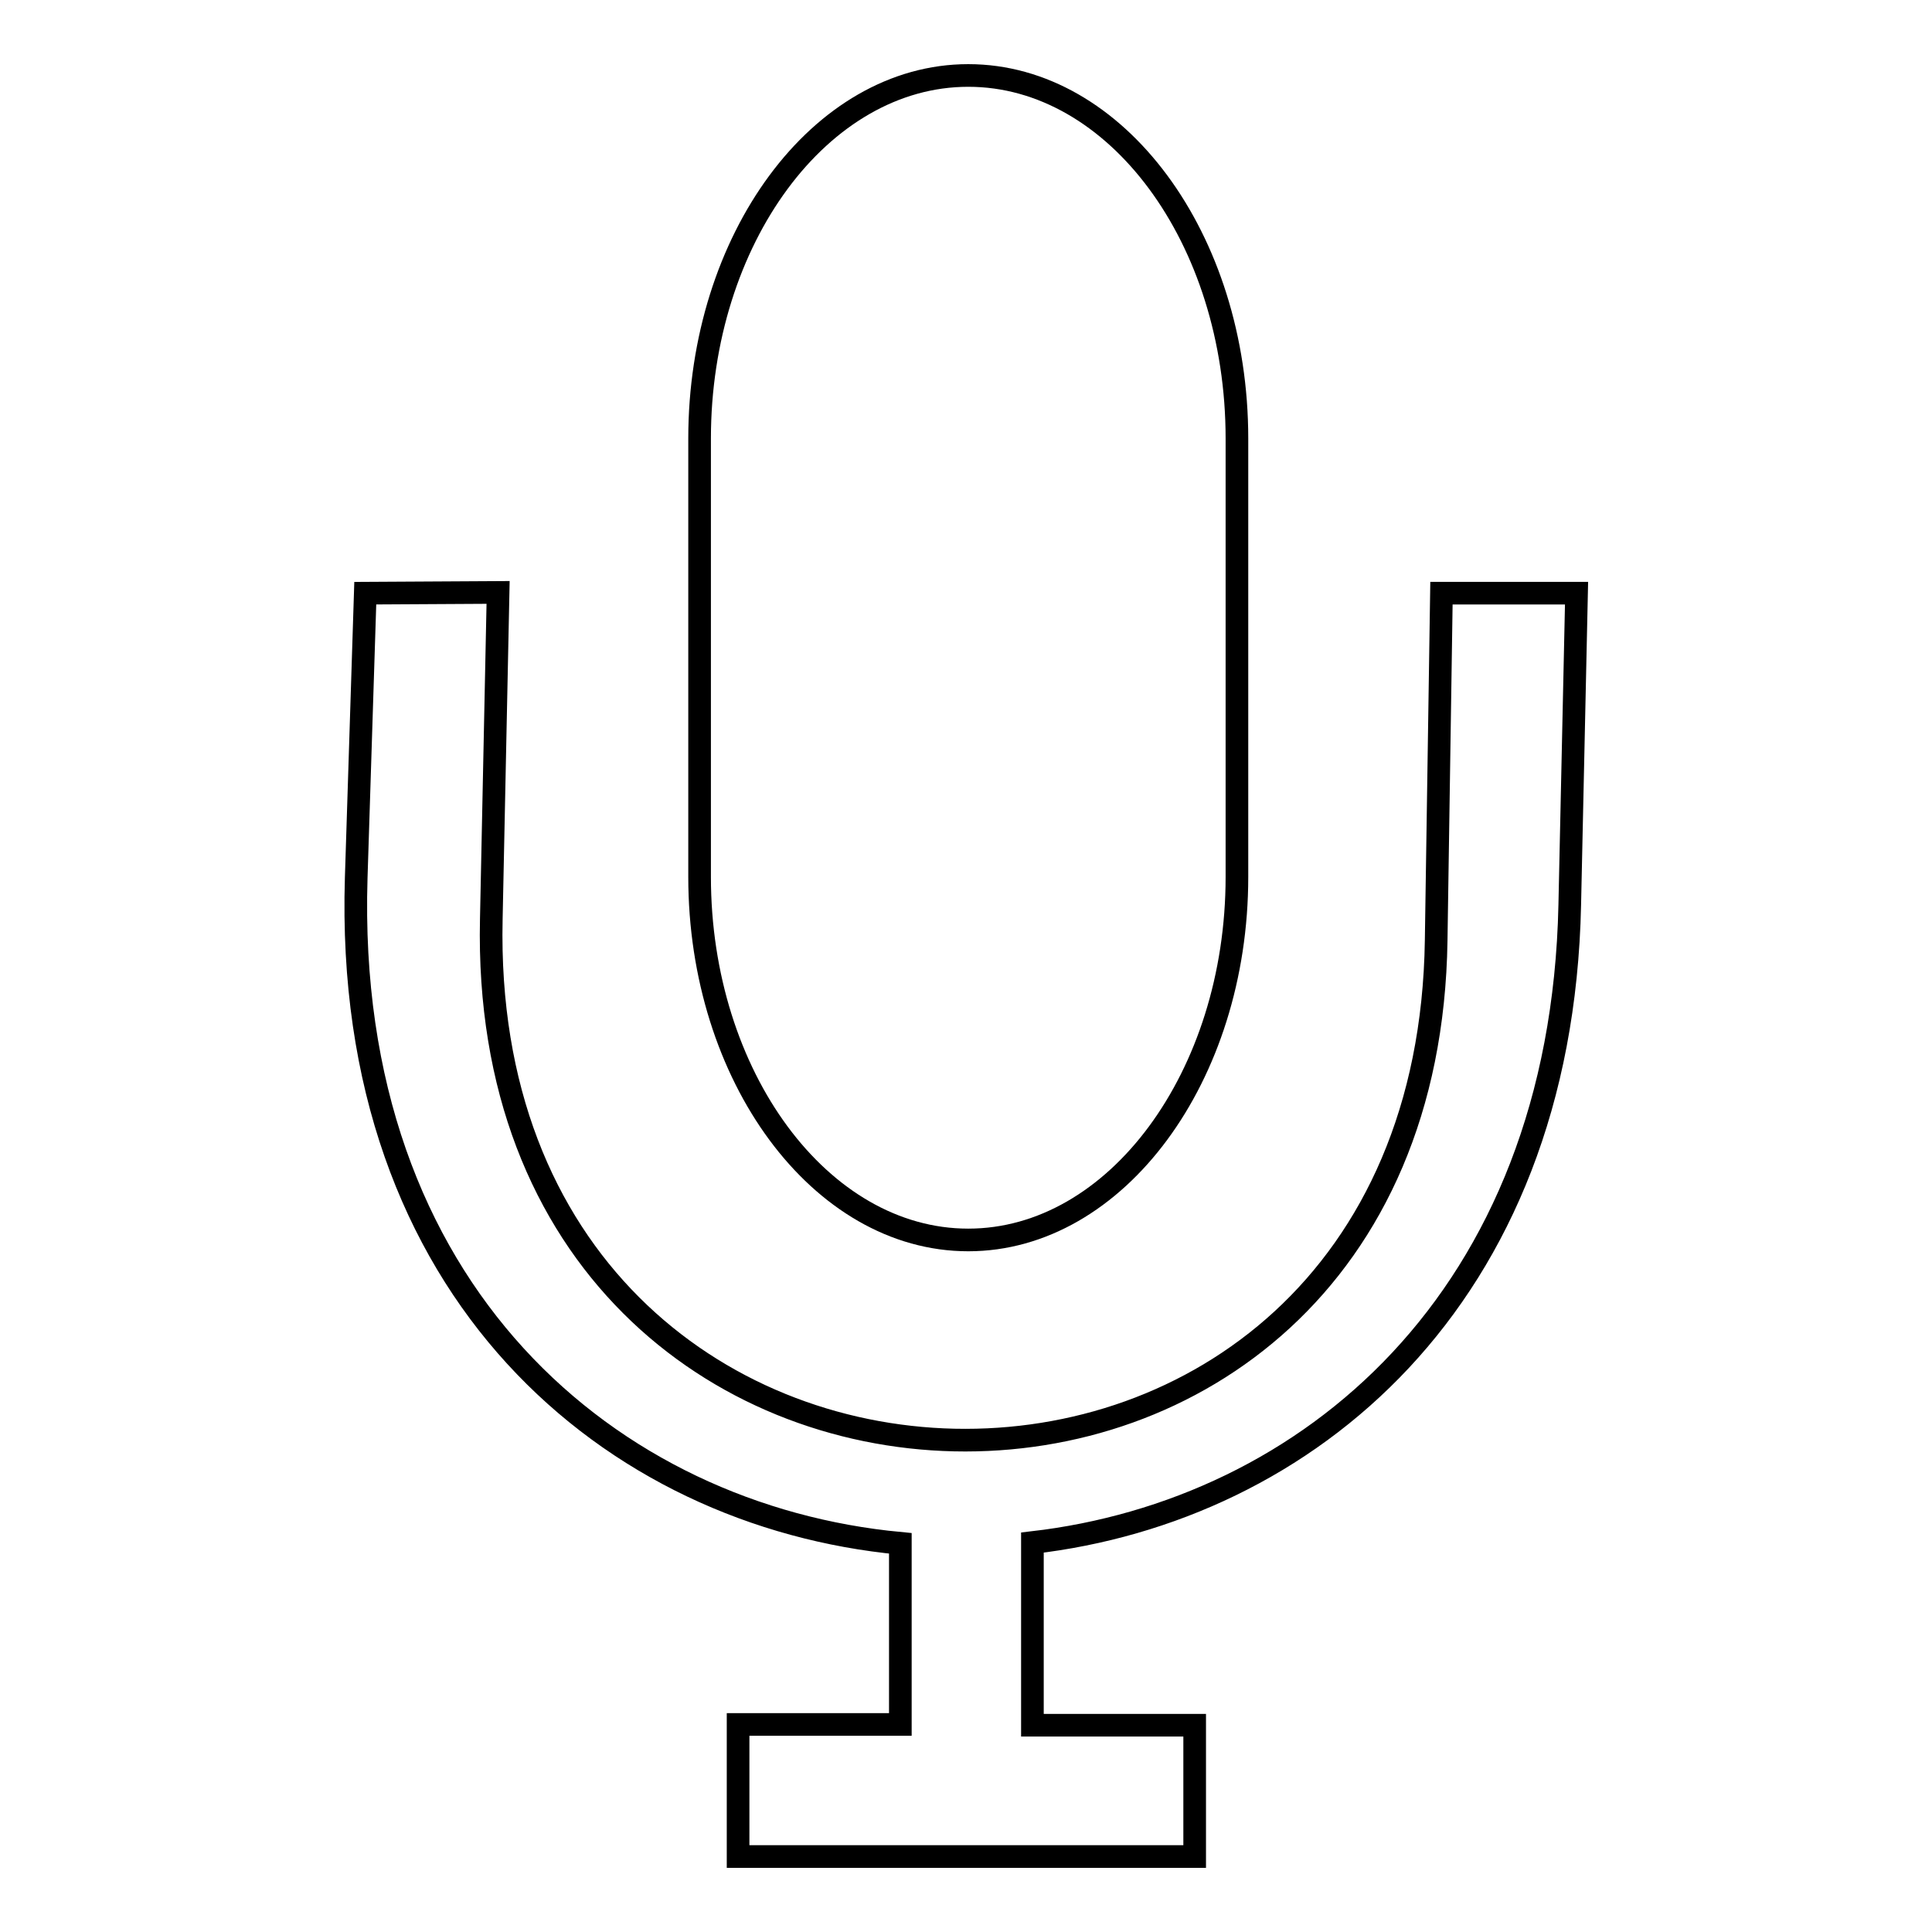
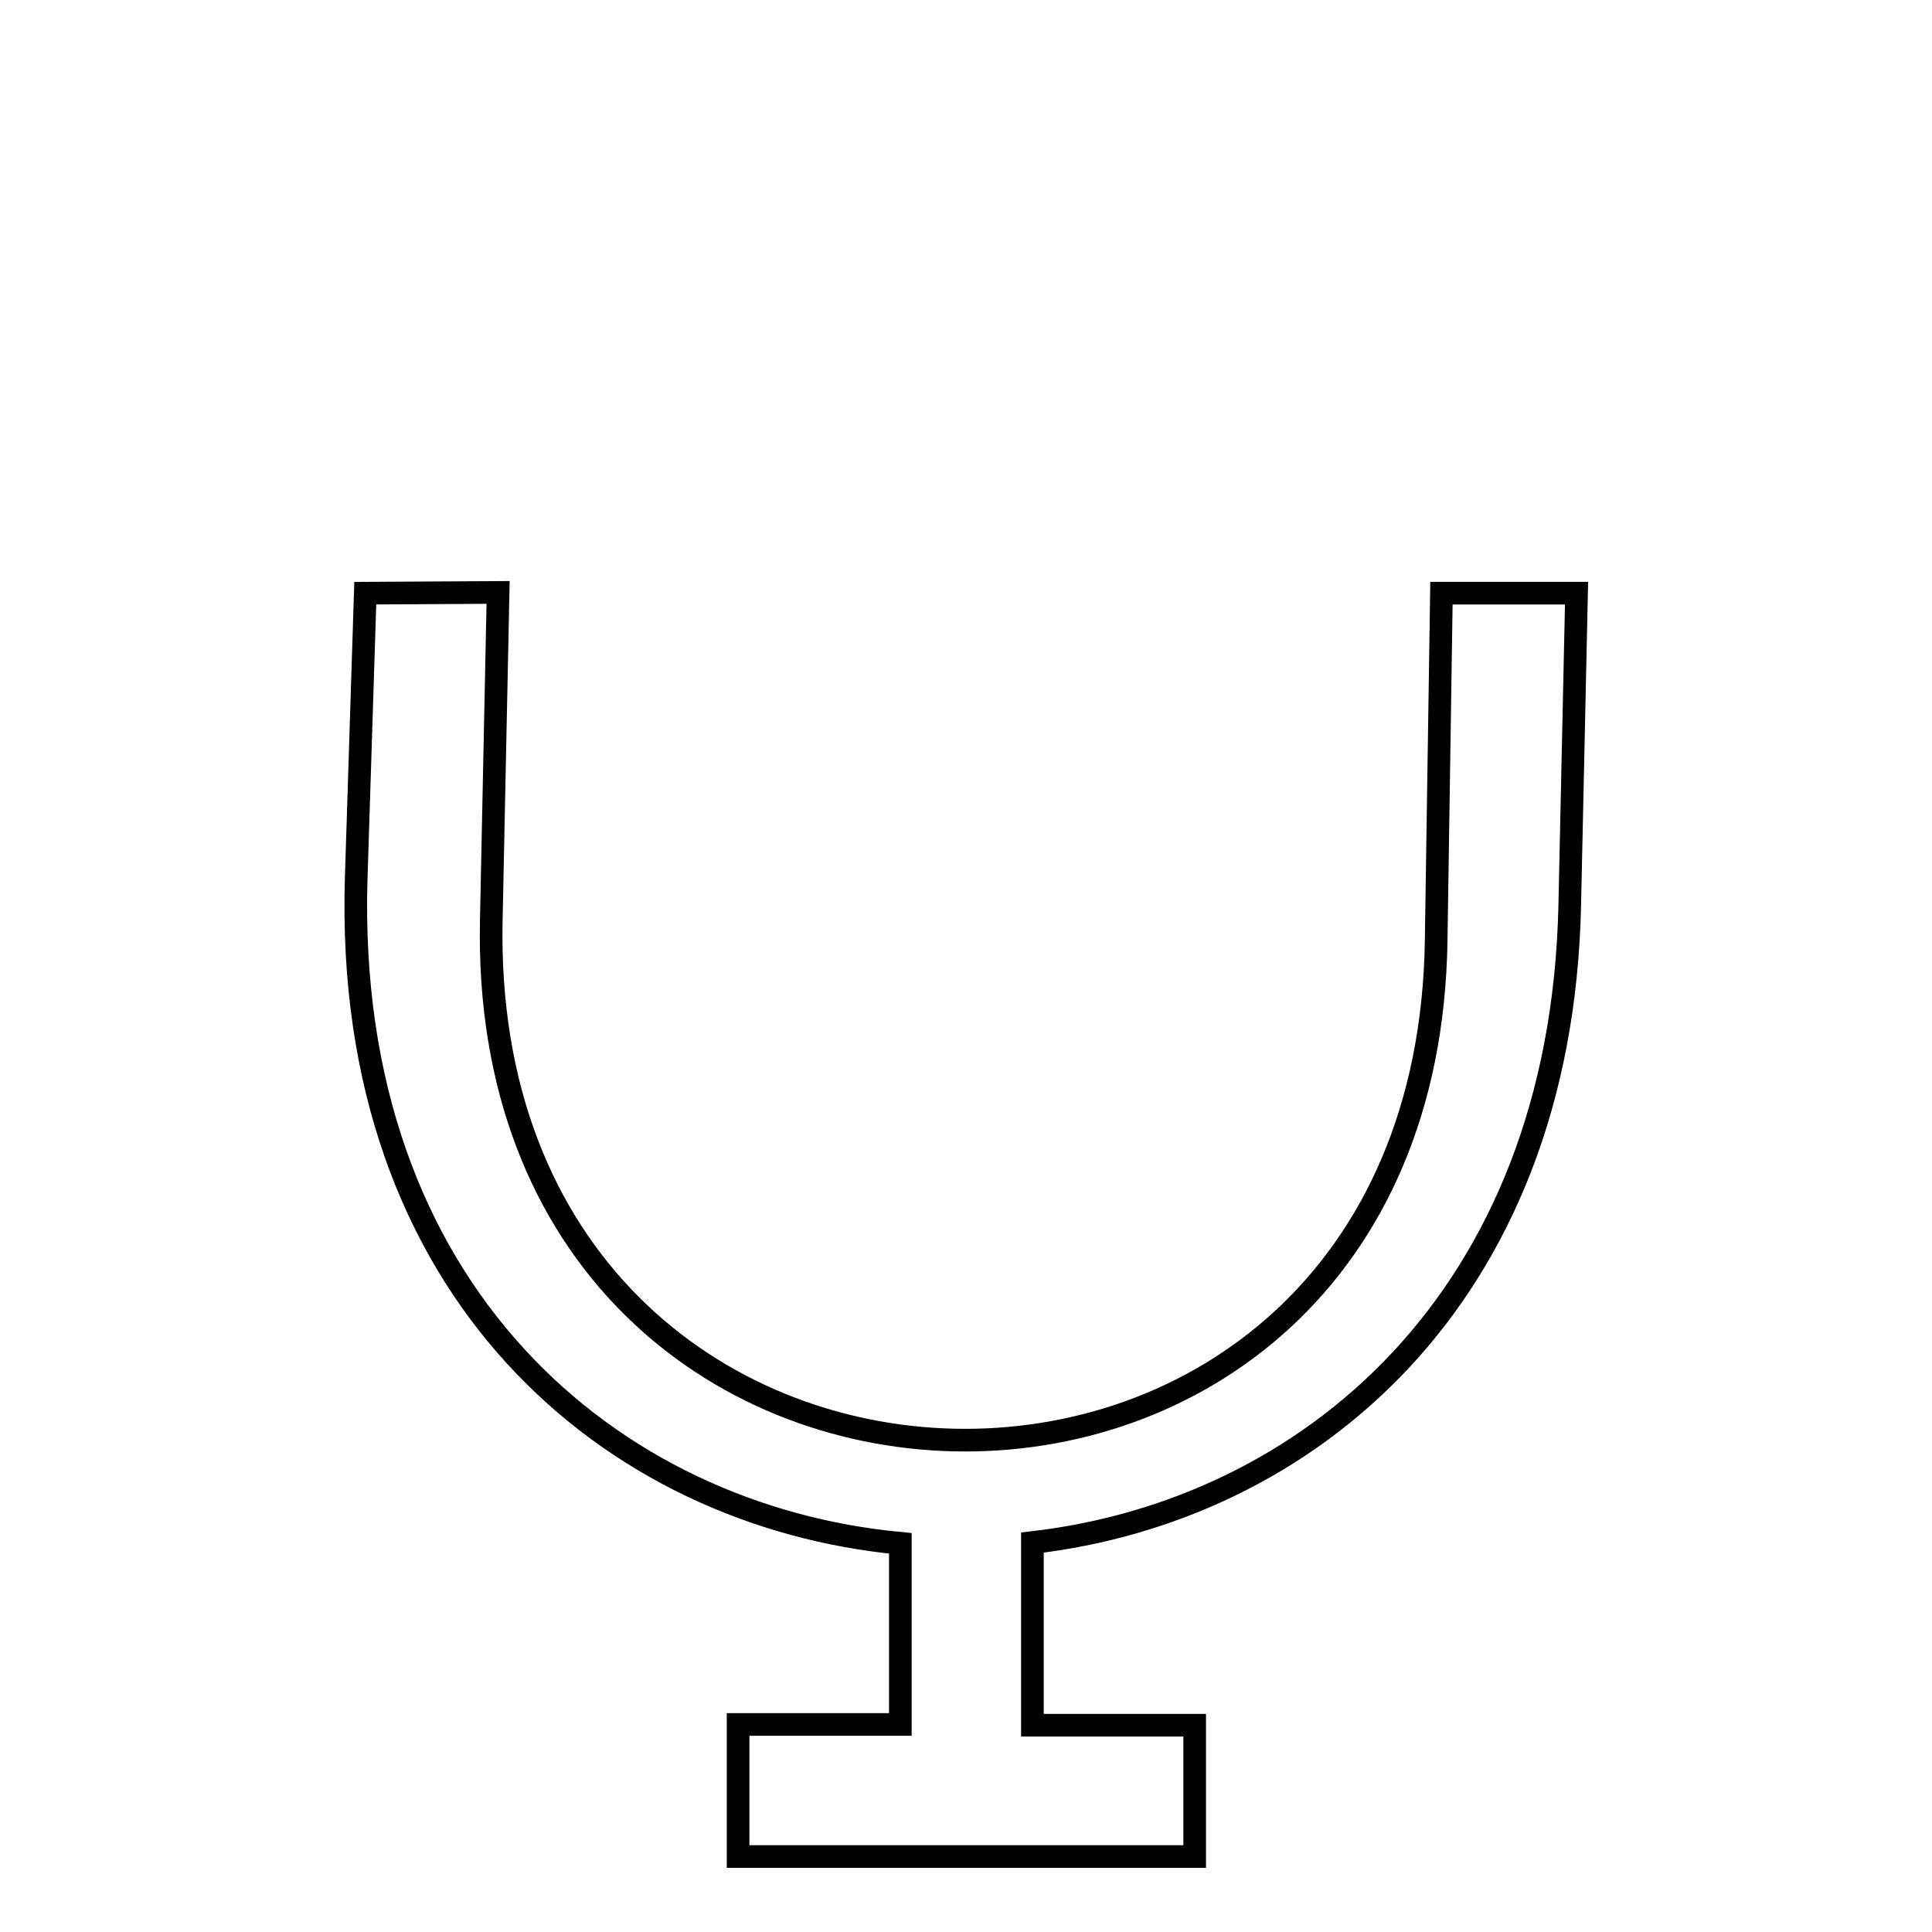
<svg xmlns="http://www.w3.org/2000/svg" version="1.1" x="0px" y="0px" viewBox="0 0 256 256" enable-background="new 0 0 256 256" xml:space="preserve">
  <g>
    <g>
      <g>
        <g>
          <path stroke-width="3" fill-opacity="0" stroke="#000000" d="M136.8,204.4v24.2h21.5V246h-21.5h-17.5H97.8v-17.5h21.5v-24c-38.2-3.6-73.8-33.2-72.1-88.2l1.2-37.7L66,78.5l-0.9,43.3c-2,90.2,123.9,92.9,125.2,2.8l0.7-46h17.9l-0.9,41.3C206.9,172.3,173.1,200.2,136.8,204.4z" />
-           <path stroke-width="3" fill-opacity="0" stroke="#000000" d="M163.9,58.1v58.1c0,26.4-16,48.1-35.6,48.1l0,0c-19.6,0-35.6-21.7-35.6-48.1V58.1c0-26.4,16-48.1,35.6-48.1l0,0C147.9,10,163.9,31.6,163.9,58.1z" />
        </g>
      </g>
      <g />
      <g />
      <g />
      <g />
      <g />
      <g />
      <g />
      <g />
      <g />
      <g />
      <g />
      <g />
      <g />
      <g />
      <g />
    </g>
  </g>
</svg>